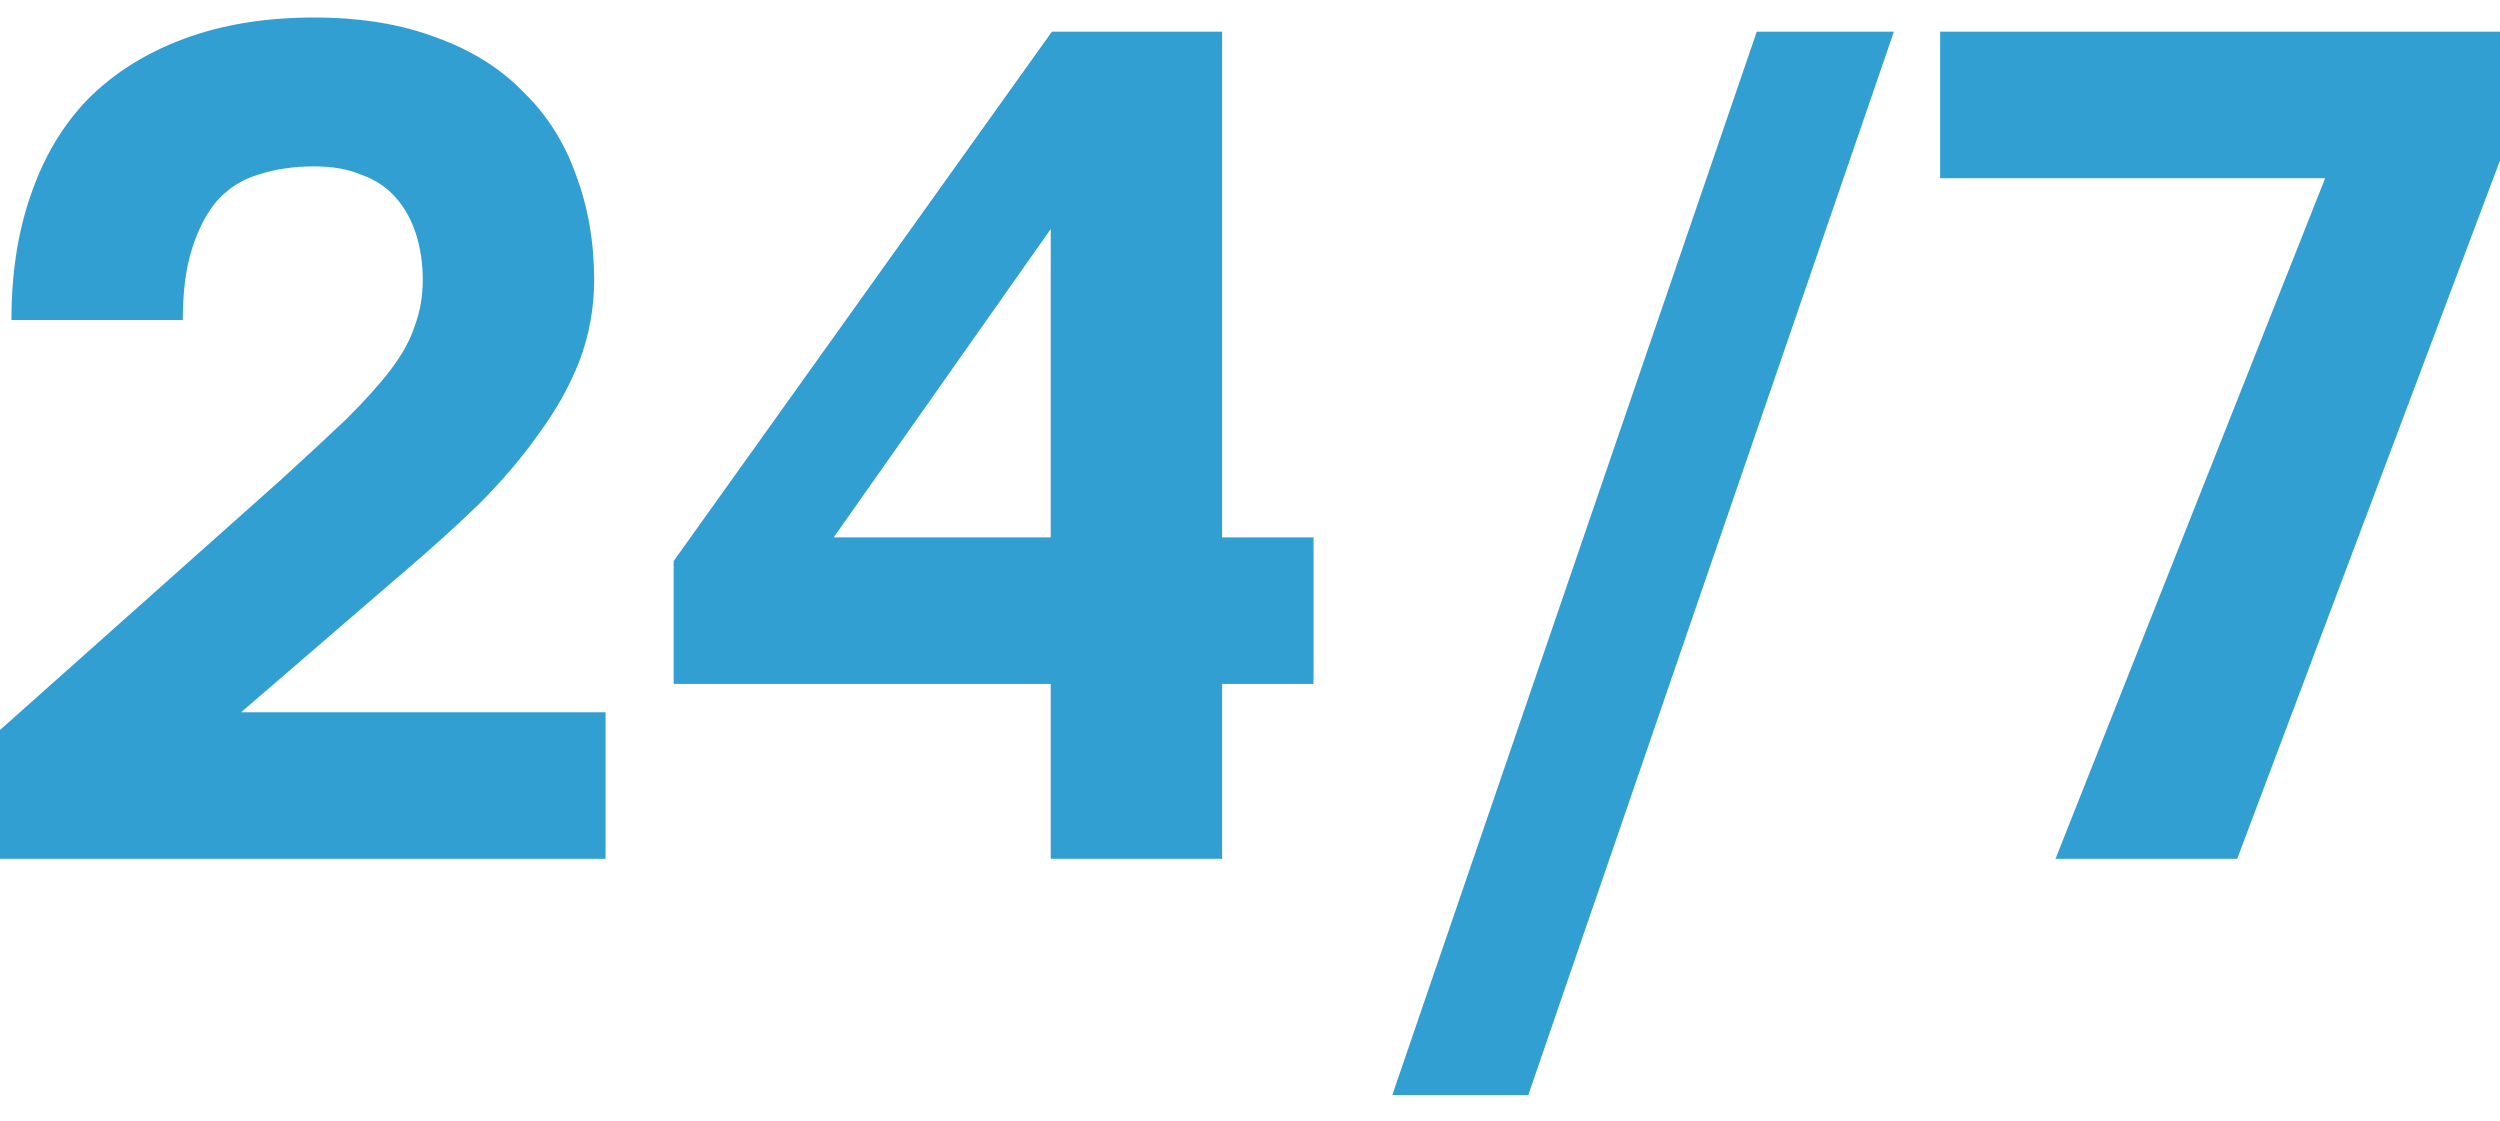
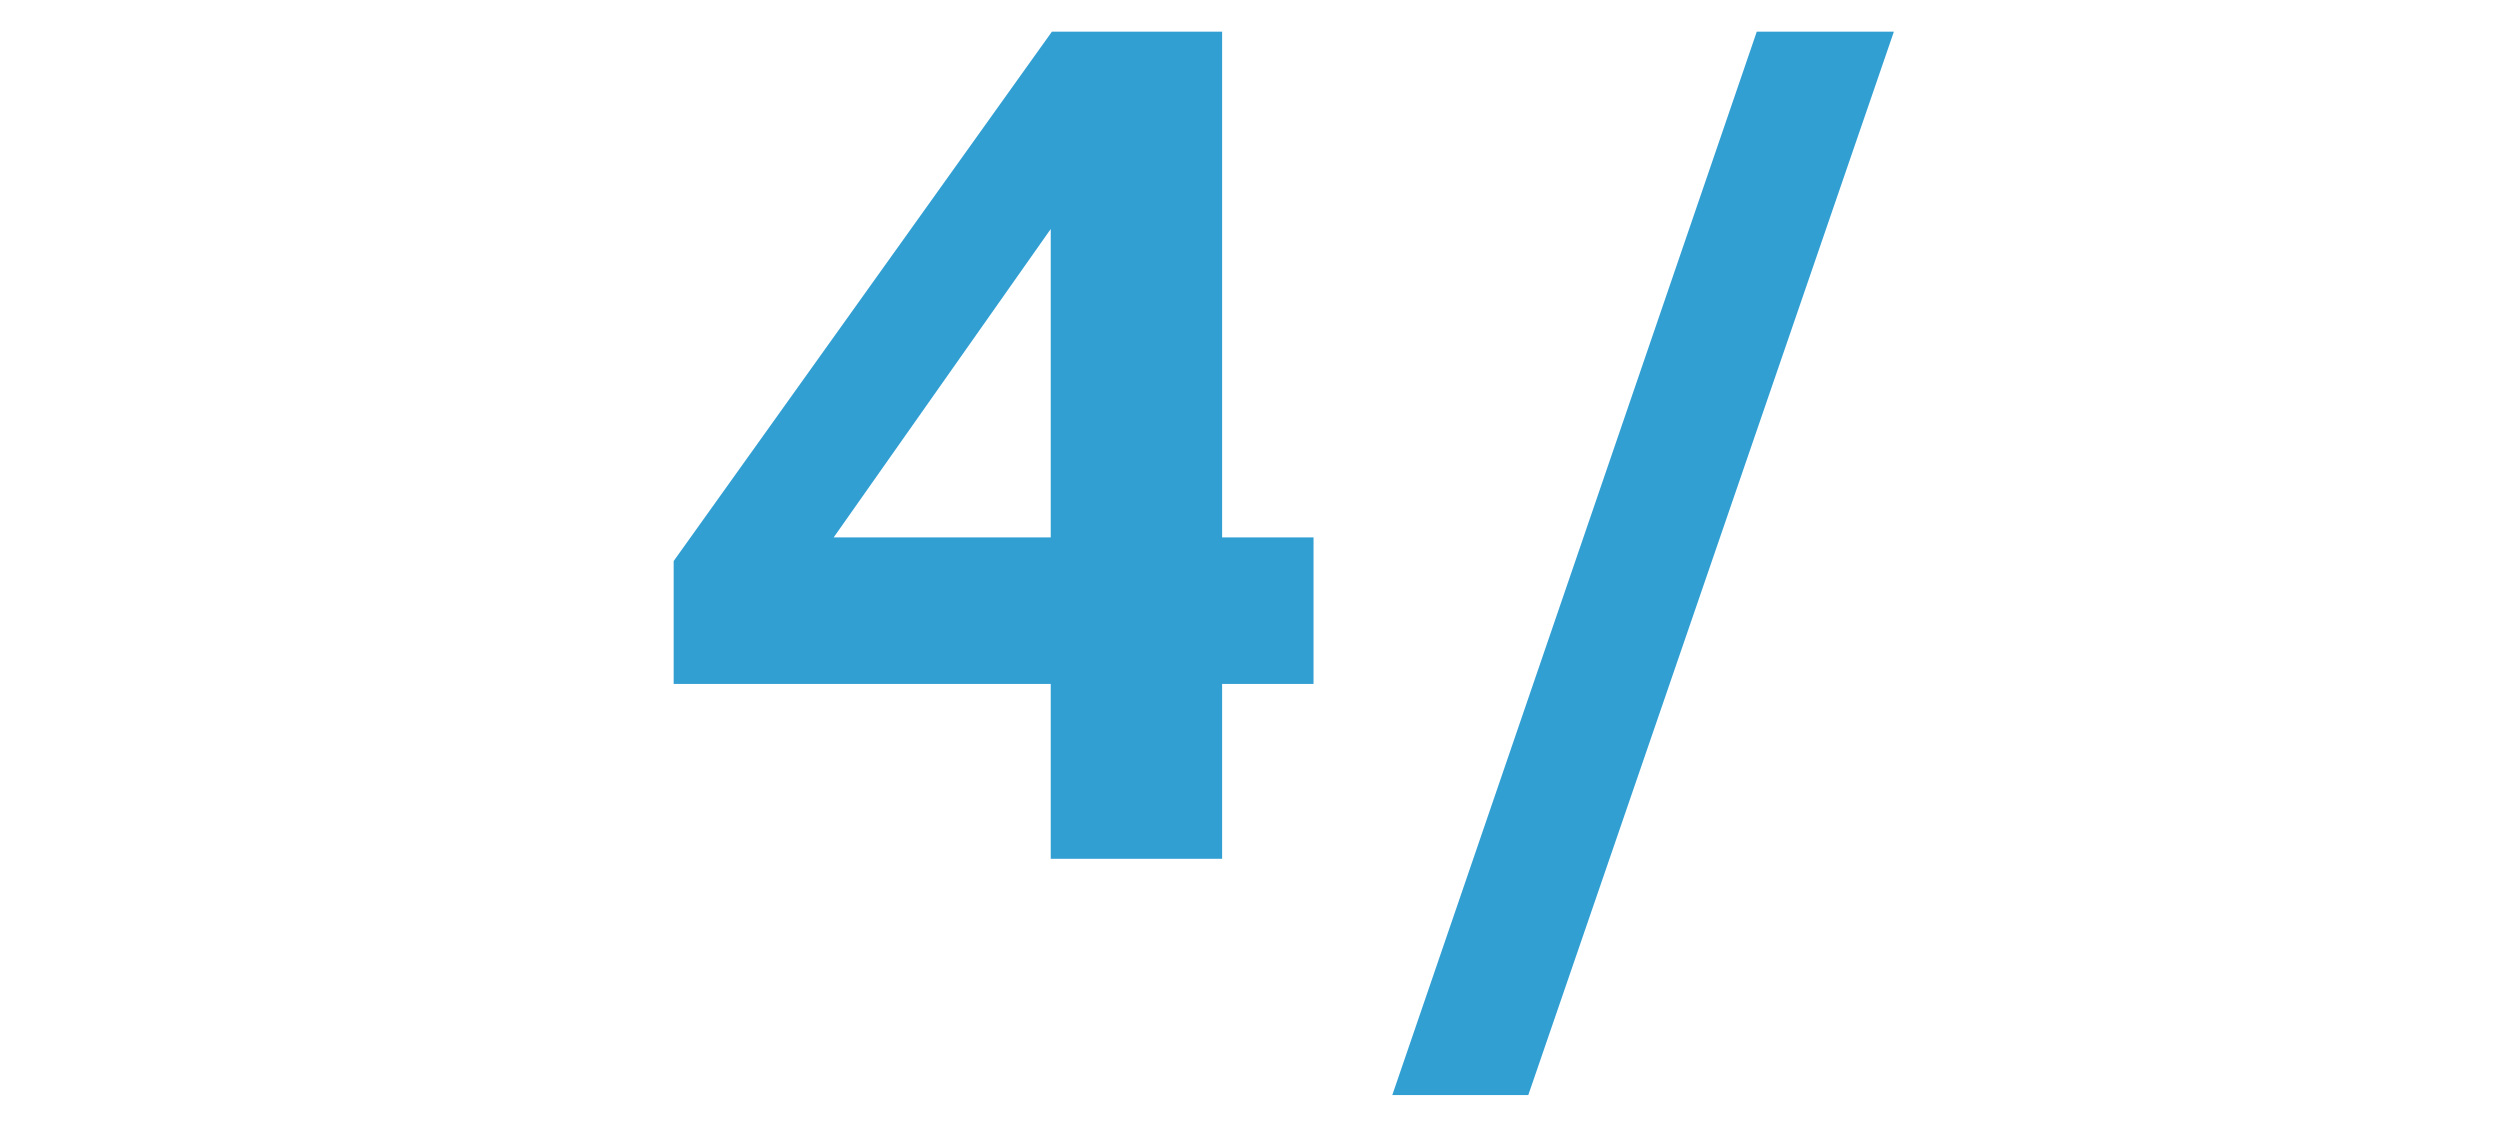
<svg xmlns="http://www.w3.org/2000/svg" width="58" height="26" viewBox="0 0 58 26" fill="none">
-   <path d="M0 19.924V16.936L6.494 11.152C7.095 10.604 7.608 10.129 8.032 9.726C8.456 9.306 8.801 8.922 9.066 8.575C9.331 8.228 9.516 7.89 9.622 7.561C9.746 7.232 9.808 6.876 9.808 6.492C9.808 6.108 9.755 5.752 9.649 5.423C9.543 5.094 9.384 4.81 9.172 4.573C8.96 4.335 8.695 4.162 8.377 4.052C8.076 3.924 7.714 3.86 7.29 3.86C6.813 3.86 6.38 3.924 5.991 4.052C5.62 4.162 5.302 4.363 5.037 4.655C4.789 4.948 4.595 5.322 4.453 5.779C4.312 6.218 4.241 6.766 4.241 7.424H0.265C0.265 6.346 0.415 5.377 0.716 4.518C1.016 3.641 1.458 2.901 2.041 2.298C2.642 1.695 3.384 1.229 4.268 0.9C5.151 0.571 6.159 0.406 7.29 0.406C8.368 0.406 9.313 0.562 10.126 0.872C10.939 1.165 11.611 1.585 12.141 2.133C12.689 2.663 13.095 3.303 13.36 4.052C13.643 4.801 13.784 5.615 13.784 6.492C13.784 7.15 13.669 7.78 13.44 8.383C13.21 8.968 12.892 9.535 12.485 10.083C12.097 10.631 11.637 11.17 11.107 11.7C10.577 12.212 10.011 12.723 9.41 13.235L5.593 16.525H14.049V19.924H0Z" fill="#329FD3" />
  <path d="M24.377 19.924V15.867H15.629V13.016L24.404 0.735H28.353V12.468H30.474V15.867H28.353V19.924H24.377ZM19.341 12.468H24.377V5.313L19.341 12.468Z" fill="#329FD3" />
-   <path d="M32.301 25.406L40.757 0.735H43.938L35.456 25.406H32.301Z" fill="#329FD3" />
-   <path d="M47.688 19.924L53.944 4.134H45.011V0.735H58V3.723L51.903 19.924H47.688Z" fill="#329FD3" />
+   <path d="M32.301 25.406L40.757 0.735H43.938L35.456 25.406H32.301" fill="#329FD3" />
</svg>